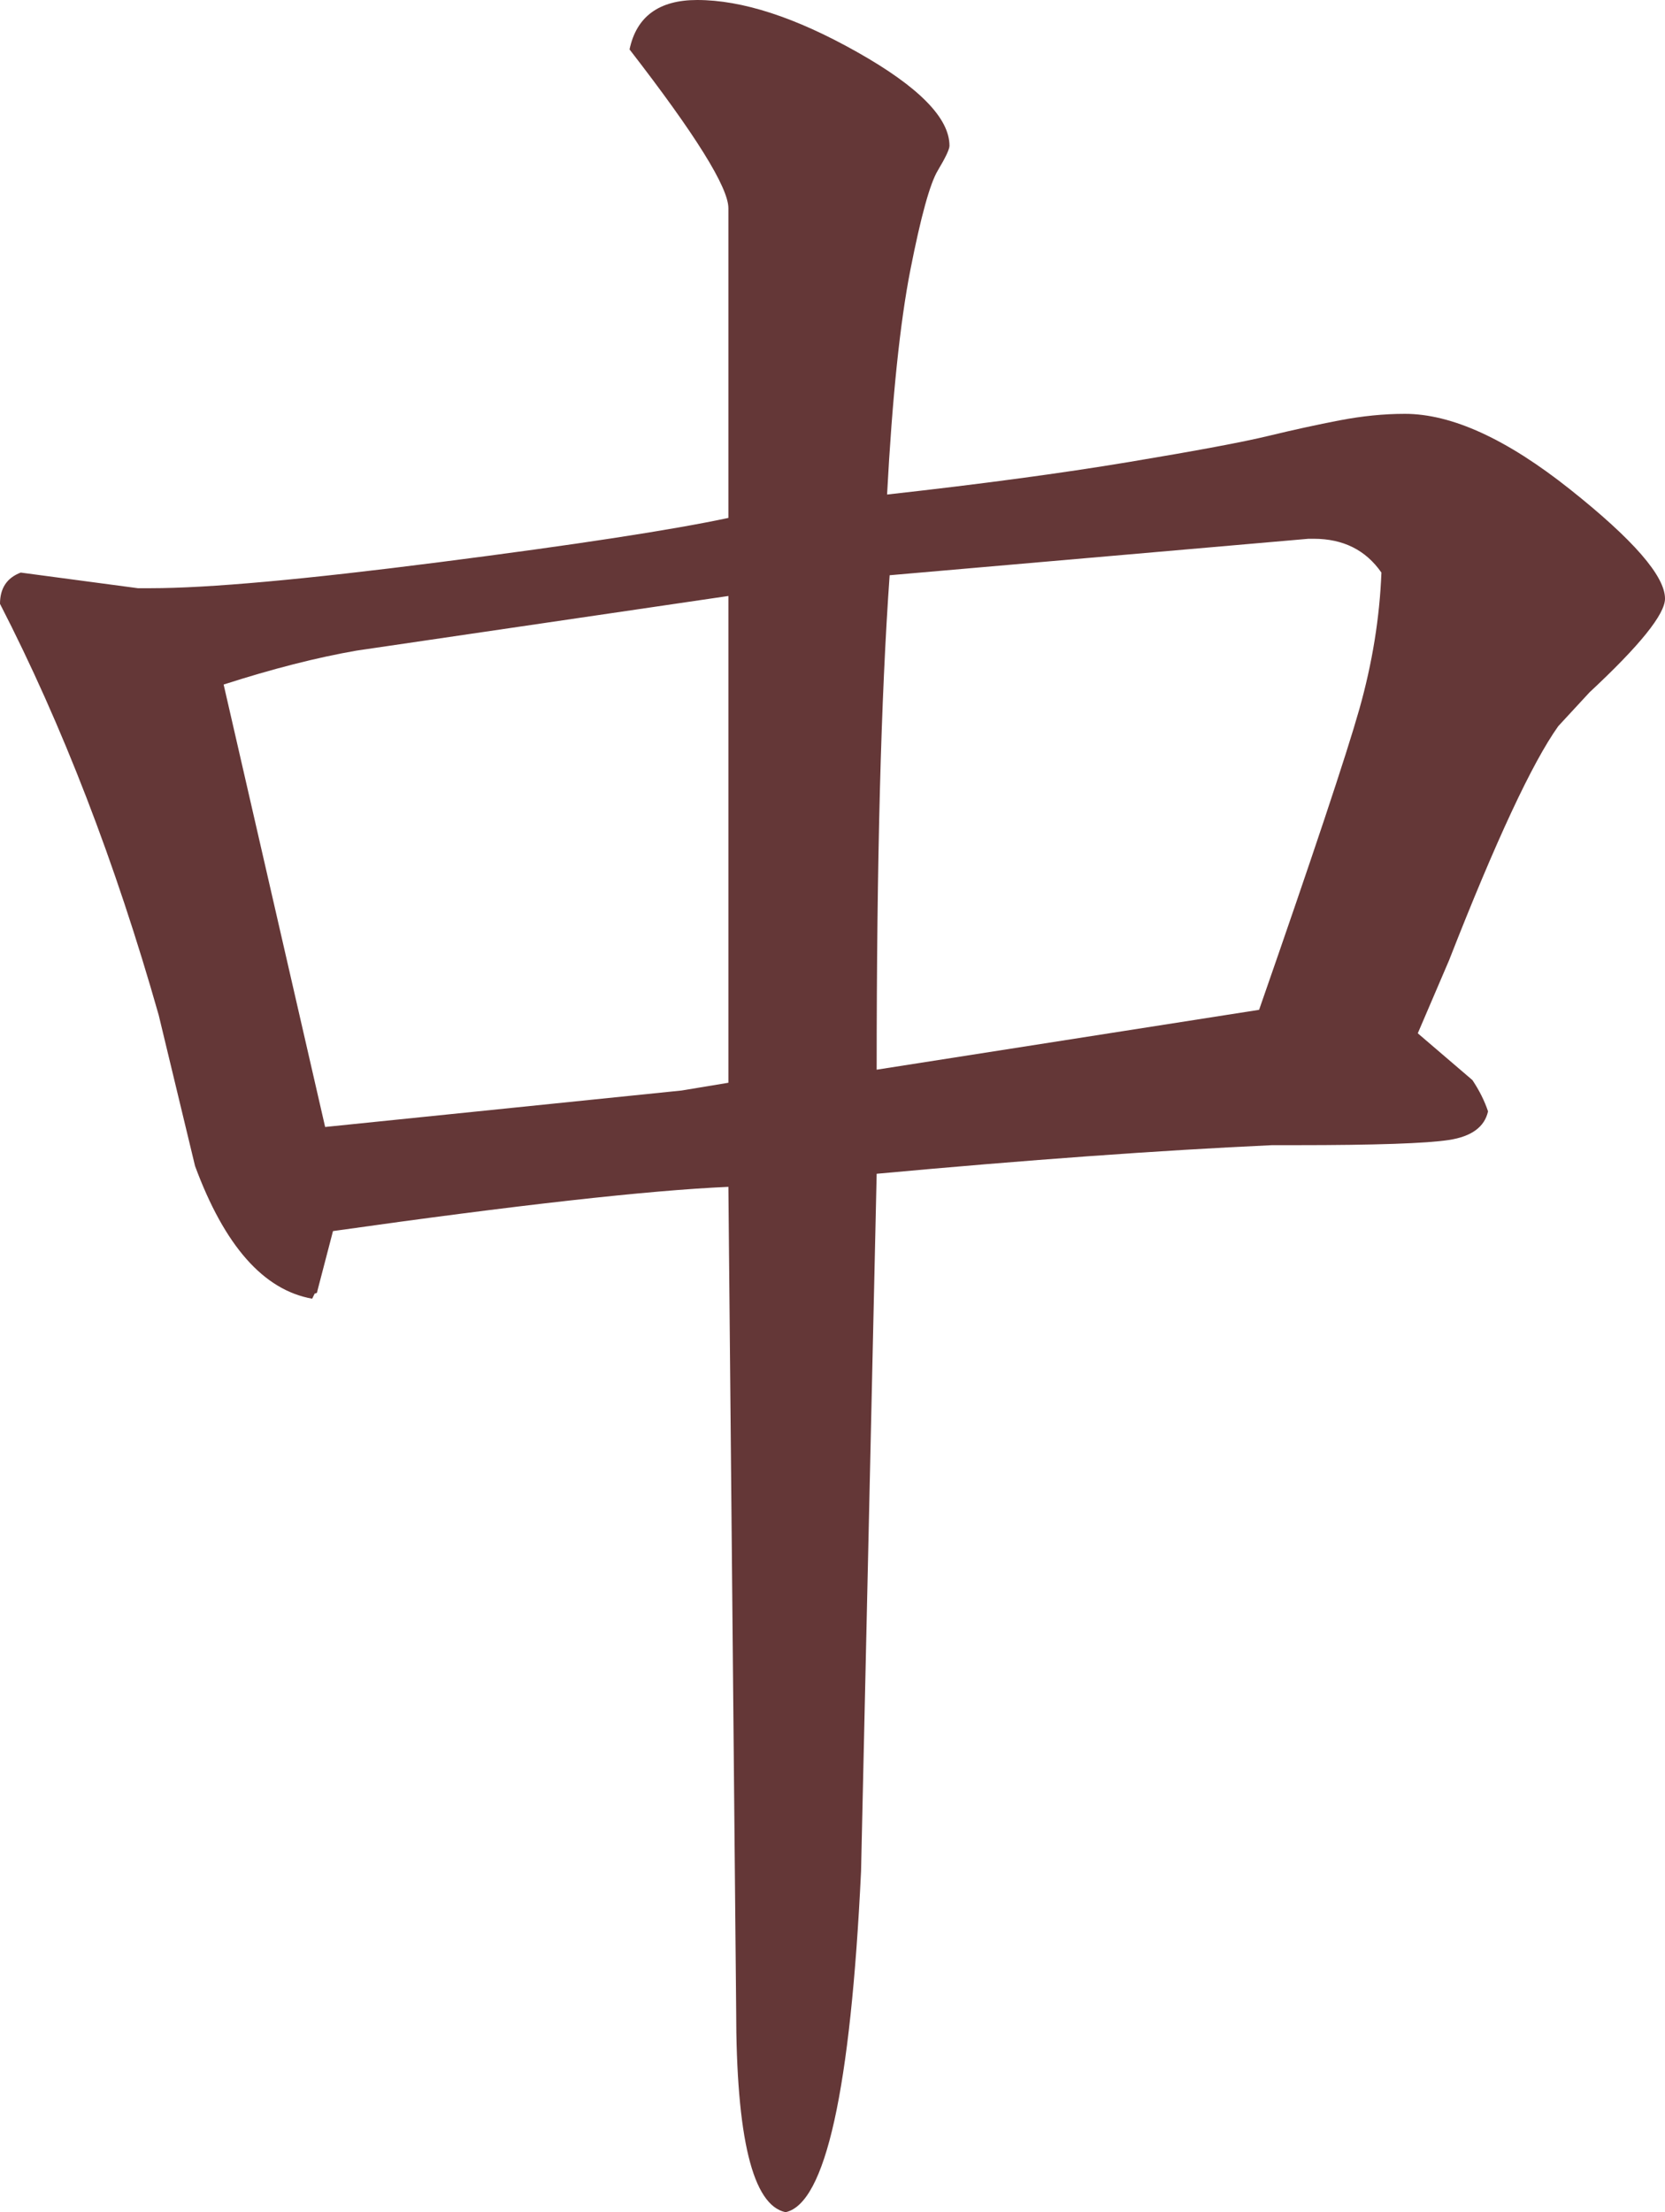
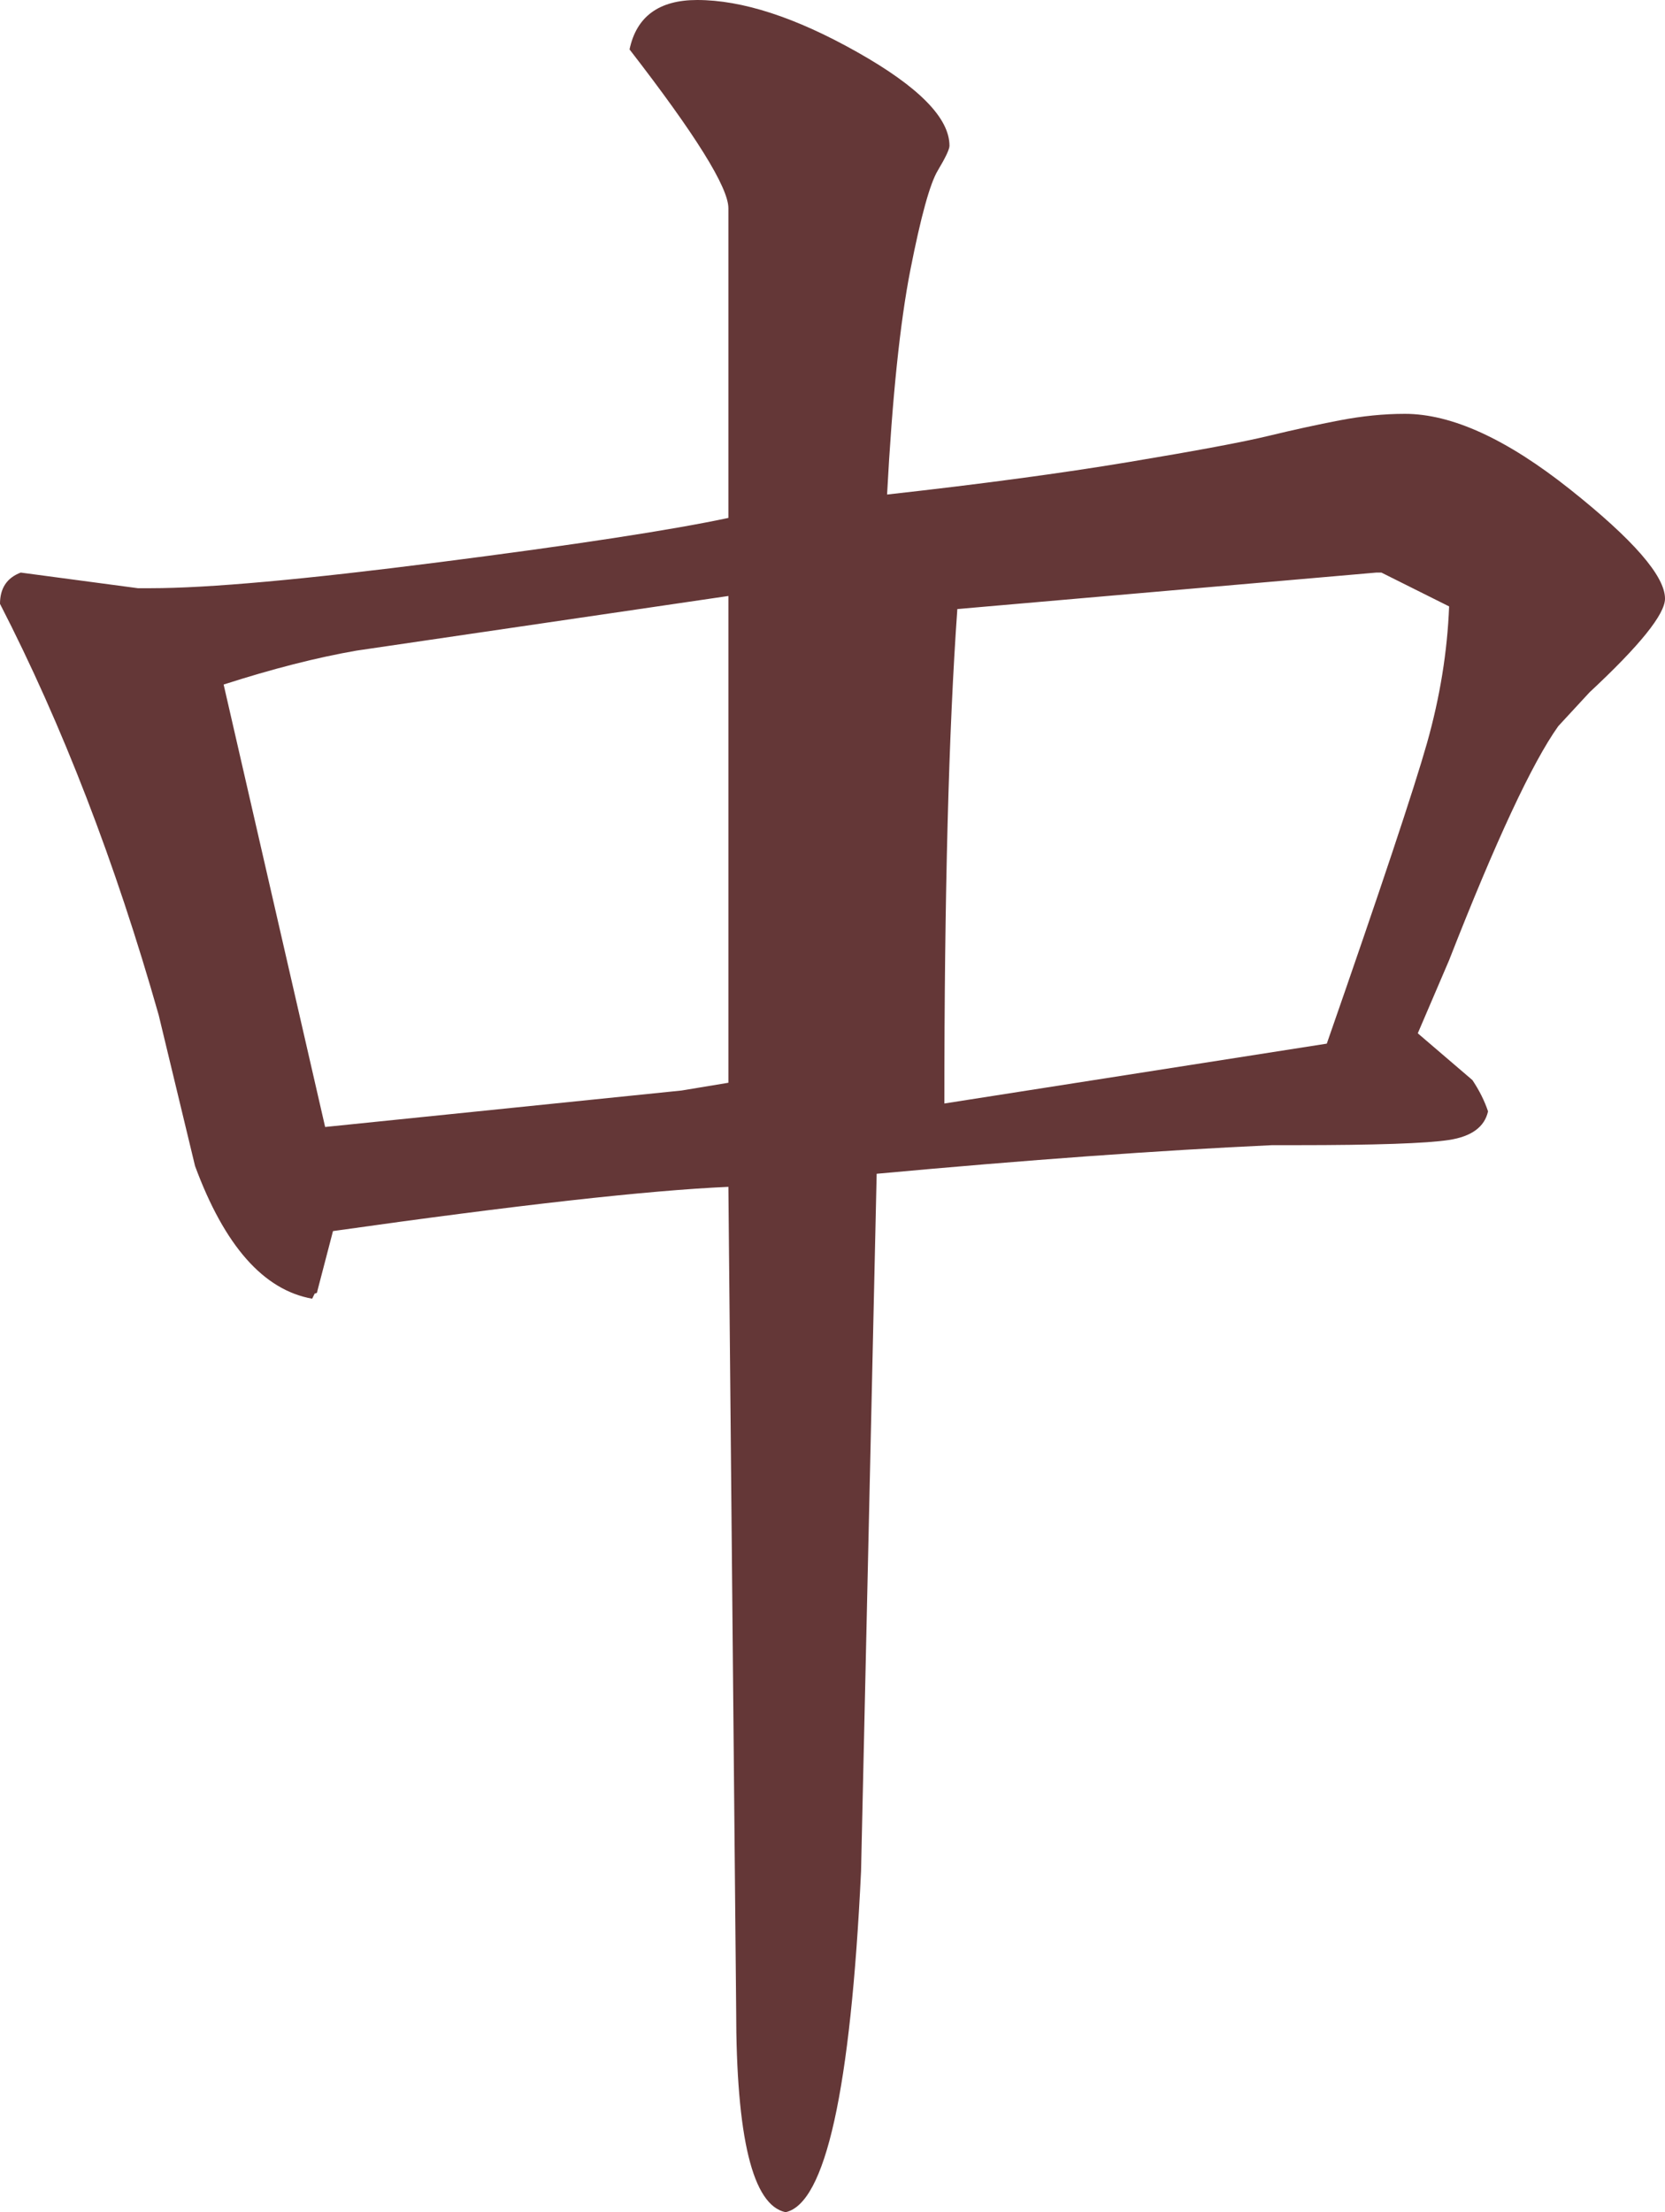
<svg xmlns="http://www.w3.org/2000/svg" xmlns:ns1="http://www.inkscape.org/namespaces/inkscape" xmlns:ns2="http://sodipodi.sourceforge.net/DTD/sodipodi-0.dtd" width="203.295" height="270" id="svg2" ns1:version="1.3.2 (091e20e, 2023-11-25, custom)" ns2:docname="Zhong.svg">
  <defs id="defs10" />
  <g ns1:groupmode="layer" id="layer1" ns1:label="Layer 1" transform="translate(-52.353,-15)">
-     <path font-weight="bold" font-style="normal" d="m 223.879,65.509 v 0 0 q 8.578,0 20.168,9.214 v 0 0 q 11.601,9.214 11.601,13.341 v 0 0 q 0,2.856 -9.214,11.434 v 0 l -3.815,4.127 v 0 q -4.763,6.671 -13.341,28.59 v 0 l -3.815,8.901 6.671,5.711 v 0 q 1.272,1.907 1.907,3.815 v 0 0 q -0.636,2.856 -4.763,3.491 v 0 0 q -4.127,0.636 -18.74,0.636 v 0 h -2.856 v 0 q -20.647,0.948 -48.289,3.491 v 0 l -1.907,85.133 v 0 Q 155.578,283.416 148.272,285 v 0 0 q -6.035,-1.26 -6.035,-24.775 v 0 0 q -0.948,-99.734 -0.948,-100.37 v 0 0 q -14.613,0.636 -48.278,5.399 v 0 l -1.907,7.306 v 0 q 0,0.312 -0.323,0.312 v 0 l -0.312,0.636 v 0 Q 81.567,171.925 76.168,157.312 v 0 l -4.44,-18.428 v 0 Q 63.786,110.931 52.353,88.699 v 0 0 q 0,-2.856 2.532,-3.815 v 0 l 14.3,1.907 h 0.312 1.272 v 0 q 10.485,0 35.26,-3.179 v 0 0 q 24.775,-3.168 35.26,-5.399 v 0 -37.803 0 q 0,-3.804 -12.069,-19.376 v 0 0 Q 130.491,15 137.474,15 v 0 0 q 8.266,0 19.543,6.358 v 0 0 q 11.266,6.347 11.266,11.434 v 0 0 q 0,0.636 -1.428,3.023 v 0 0 q -1.428,2.376 -3.335,12.069 v 0 0 q -1.907,9.682 -2.856,27.474 v 0 0 q 17.156,-1.907 29.538,-3.971 v 0 0 q 12.393,-2.064 17,-3.179 v 0 0 q 4.607,-1.115 8.734,-1.907 v 0 0 q 4.127,-0.792 7.942,-0.792 z m -2.856,19.376 v 0 0 q -2.867,-4.127 -8.266,-4.127 v 0 h -0.636 l -51.144,4.451 v 0 q -1.584,22.231 -1.584,60.347 v 0 l 46.694,-7.306 v 0 q 9.85,-28.266 12.237,-36.688 v 0 0 q 2.376,-8.411 2.699,-16.676 z m -85.456,63.214 5.722,-0.948 V 87.74 l -45.422,6.671 v 0 q -7.306,1.272 -16.208,4.138 v 0 l 12.393,54 z" id="path4" ns1:connector-curvature="0" style="font-style:normal;font-weight:bold;font-family:'cwTeX Q KaiZH';fill:#643737;fill-opacity:1" ns1:label="zhong" />
+     <path font-weight="bold" font-style="normal" d="m 223.879,65.509 v 0 0 q 8.578,0 20.168,9.214 v 0 0 q 11.601,9.214 11.601,13.341 v 0 0 q 0,2.856 -9.214,11.434 v 0 l -3.815,4.127 v 0 q -4.763,6.671 -13.341,28.59 v 0 l -3.815,8.901 6.671,5.711 v 0 q 1.272,1.907 1.907,3.815 v 0 0 q -0.636,2.856 -4.763,3.491 v 0 0 q -4.127,0.636 -18.74,0.636 v 0 h -2.856 v 0 q -20.647,0.948 -48.289,3.491 v 0 l -1.907,85.133 v 0 Q 155.578,283.416 148.272,285 v 0 0 q -6.035,-1.26 -6.035,-24.775 v 0 0 q -0.948,-99.734 -0.948,-100.37 v 0 0 q -14.613,0.636 -48.278,5.399 v 0 l -1.907,7.306 v 0 q 0,0.312 -0.323,0.312 v 0 l -0.312,0.636 v 0 Q 81.567,171.925 76.168,157.312 v 0 l -4.44,-18.428 v 0 Q 63.786,110.931 52.353,88.699 v 0 0 q 0,-2.856 2.532,-3.815 v 0 l 14.3,1.907 h 0.312 1.272 v 0 q 10.485,0 35.26,-3.179 v 0 0 q 24.775,-3.168 35.26,-5.399 v 0 -37.803 0 q 0,-3.804 -12.069,-19.376 v 0 0 Q 130.491,15 137.474,15 v 0 0 q 8.266,0 19.543,6.358 v 0 0 q 11.266,6.347 11.266,11.434 v 0 0 q 0,0.636 -1.428,3.023 v 0 0 q -1.428,2.376 -3.335,12.069 v 0 0 q -1.907,9.682 -2.856,27.474 v 0 0 q 17.156,-1.907 29.538,-3.971 v 0 0 q 12.393,-2.064 17,-3.179 v 0 0 q 4.607,-1.115 8.734,-1.907 v 0 0 q 4.127,-0.792 7.942,-0.792 z m -2.856,19.376 v 0 0 v 0 h -0.636 l -51.144,4.451 v 0 q -1.584,22.231 -1.584,60.347 v 0 l 46.694,-7.306 v 0 q 9.85,-28.266 12.237,-36.688 v 0 0 q 2.376,-8.411 2.699,-16.676 z m -85.456,63.214 5.722,-0.948 V 87.74 l -45.422,6.671 v 0 q -7.306,1.272 -16.208,4.138 v 0 l 12.393,54 z" id="path4" ns1:connector-curvature="0" style="font-style:normal;font-weight:bold;font-family:'cwTeX Q KaiZH';fill:#643737;fill-opacity:1" ns1:label="zhong" />
  </g>
</svg>